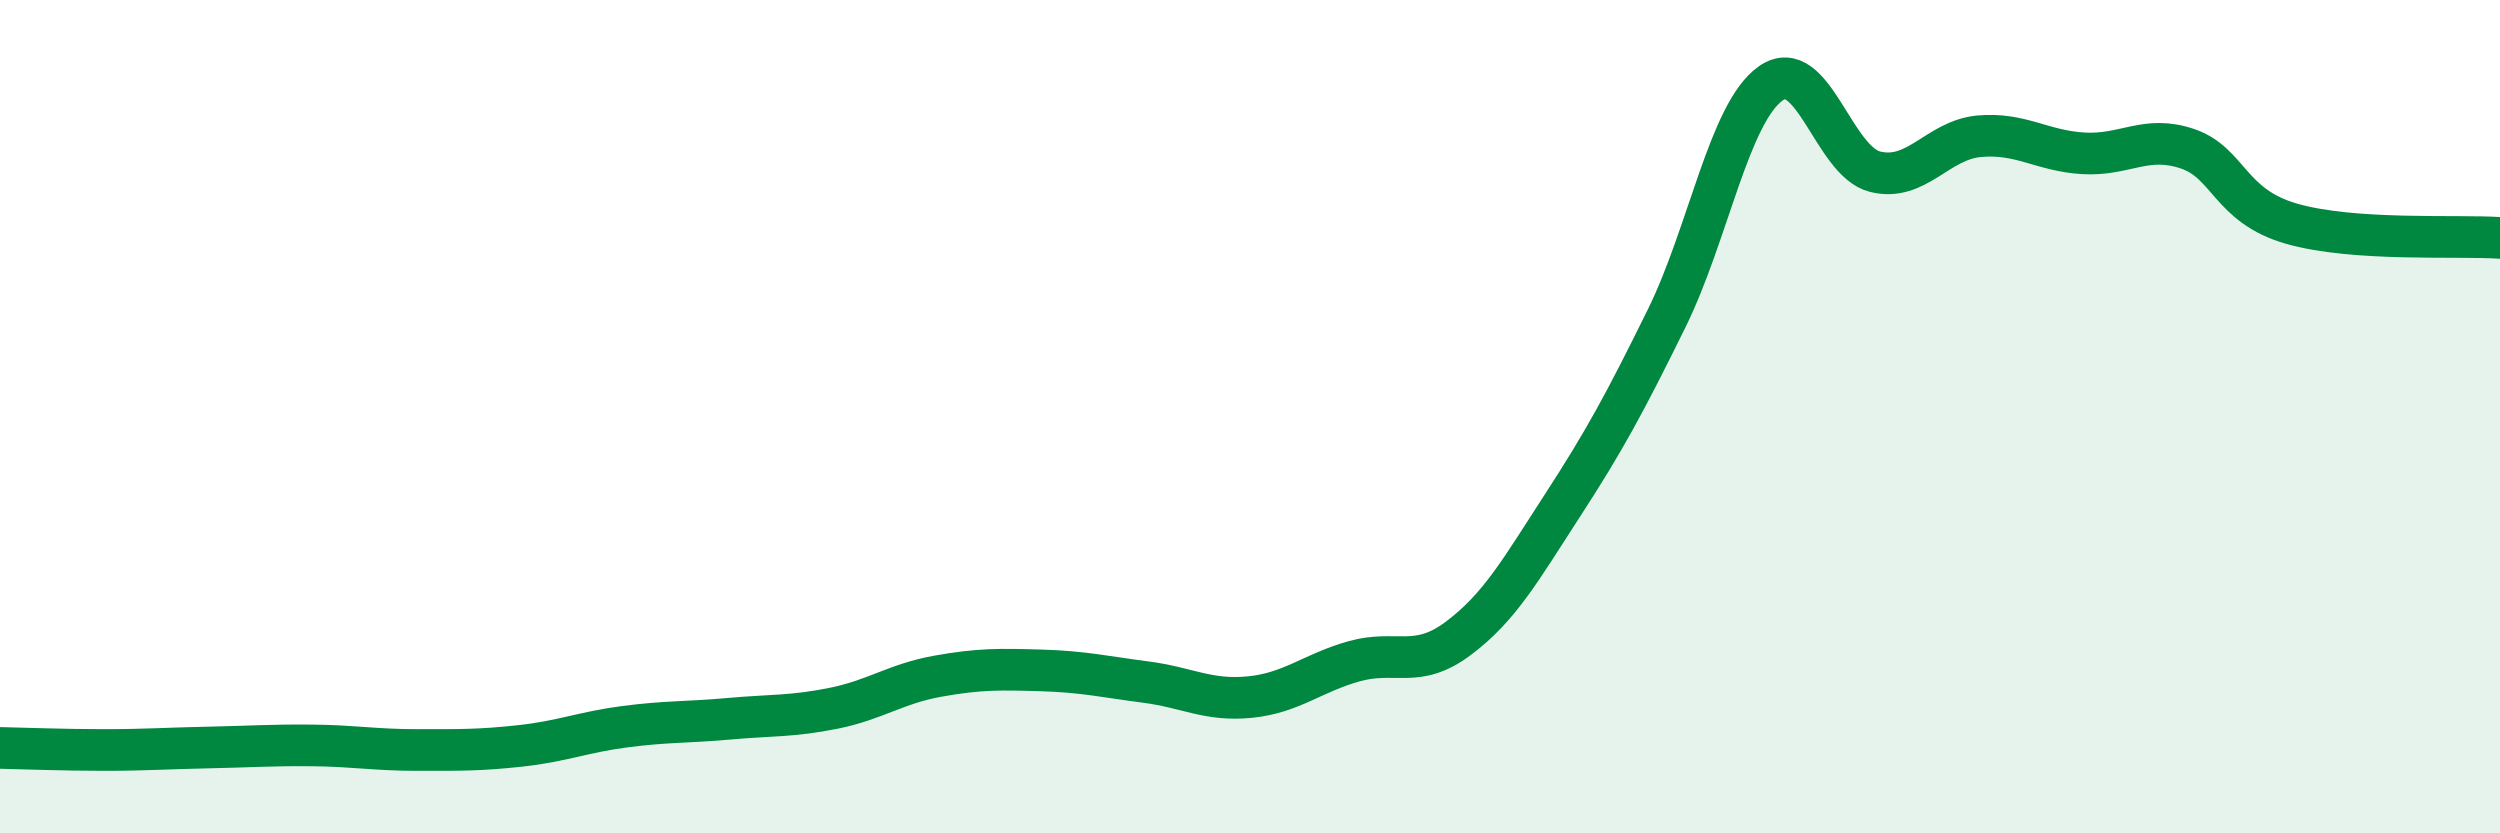
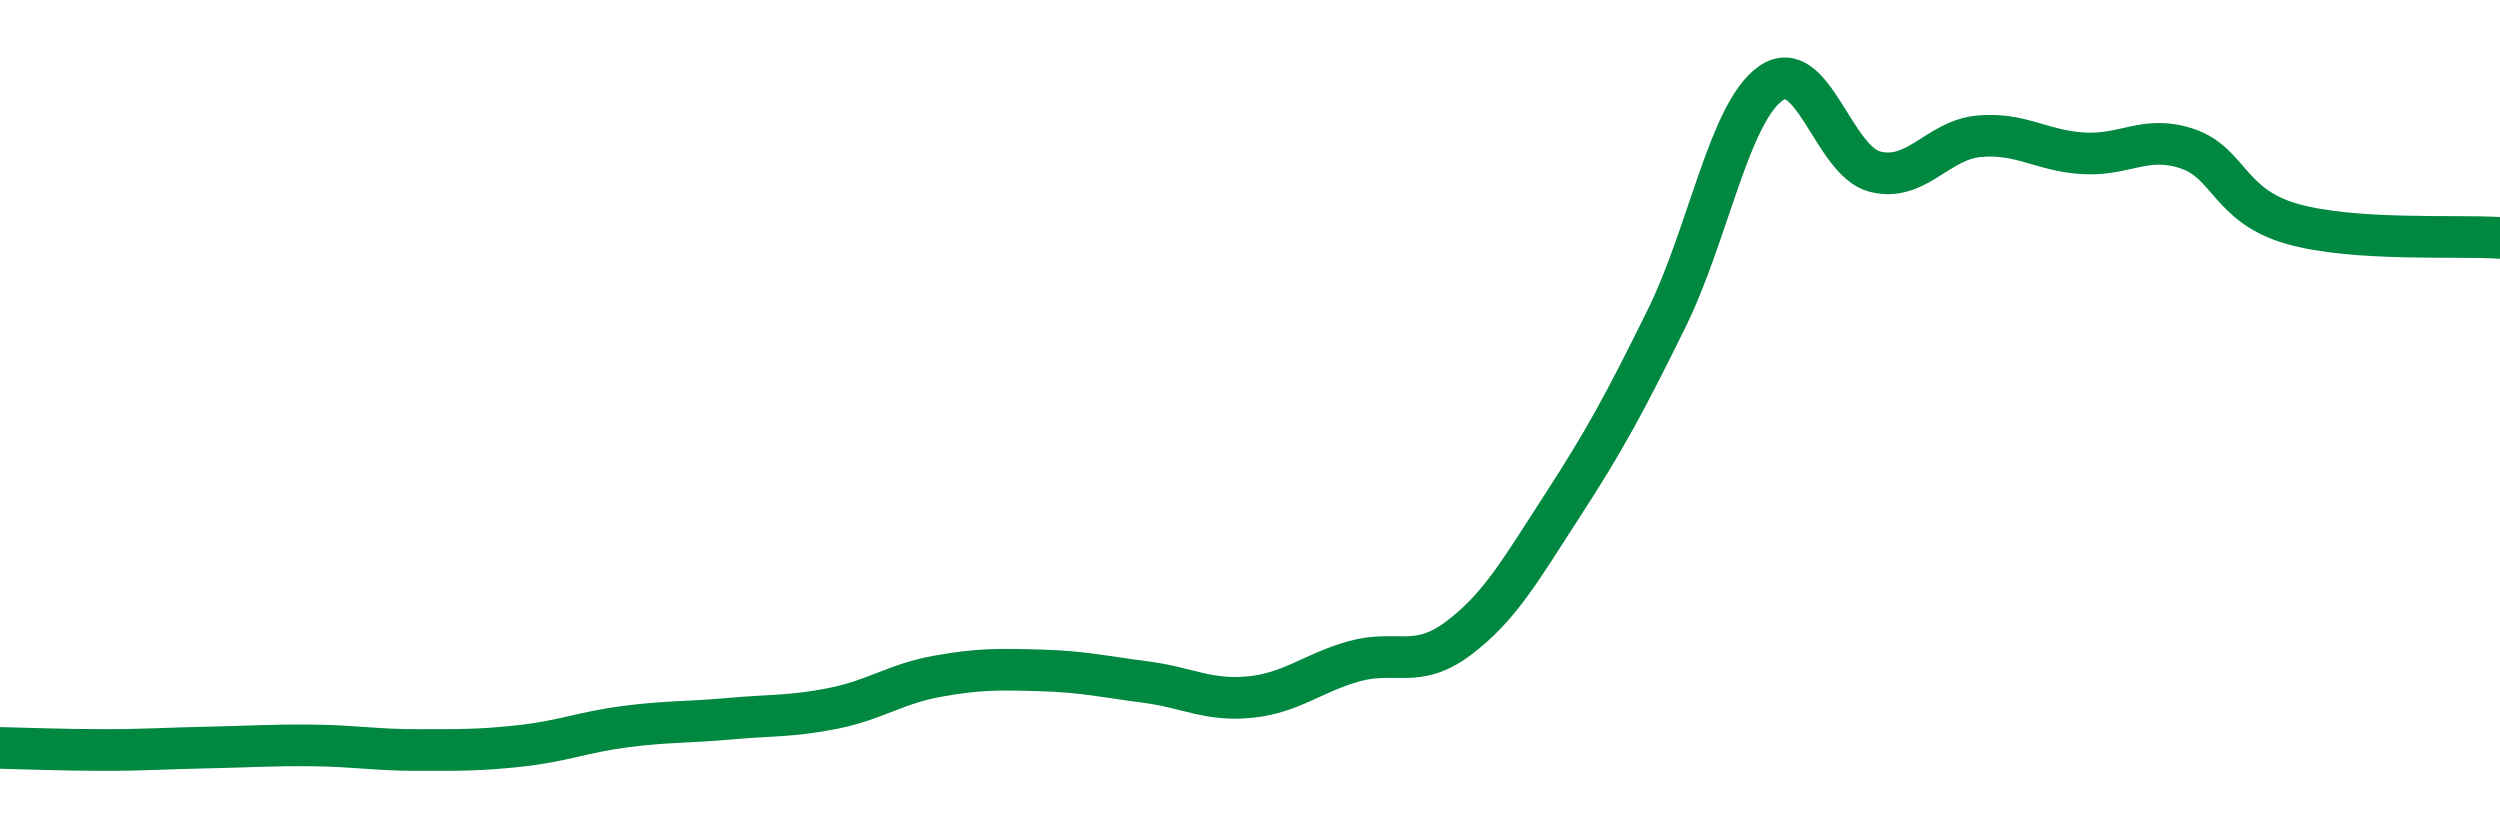
<svg xmlns="http://www.w3.org/2000/svg" width="60" height="20" viewBox="0 0 60 20">
-   <path d="M 0,17.95 C 0.5,17.96 1.5,18 2.5,18 C 3.5,18 4,17.96 5,17.94 C 6,17.92 6.5,17.88 7.5,17.89 C 8.5,17.9 9,18 10,18 C 11,18 11.5,18.01 12.5,17.9 C 13.5,17.79 14,17.57 15,17.44 C 16,17.31 16.5,17.34 17.5,17.25 C 18.5,17.16 19,17.2 20,17 C 21,16.8 21.5,16.41 22.5,16.23 C 23.5,16.05 24,16.06 25,16.09 C 26,16.12 26.5,16.24 27.5,16.37 C 28.5,16.5 29,16.83 30,16.73 C 31,16.63 31.5,16.15 32.5,15.87 C 33.5,15.59 34,16.07 35,15.32 C 36,14.57 36.5,13.67 37.5,12.13 C 38.5,10.59 39,9.67 40,7.64 C 41,5.61 41.5,2.7 42.5,2 C 43.5,1.3 44,3.87 45,4.12 C 46,4.37 46.5,3.36 47.5,3.27 C 48.5,3.18 49,3.62 50,3.68 C 51,3.74 51.5,3.23 52.5,3.57 C 53.5,3.91 53.5,4.94 55,5.37 C 56.5,5.8 59,5.64 60,5.71L60 20L0 20Z" fill="#008740" opacity="0.1" stroke-linecap="round" stroke-linejoin="round" />
  <path d="M 0,17.95 C 0.5,17.96 1.5,18 2.5,18 C 3.5,18 4,17.96 5,17.94 C 6,17.92 6.5,17.88 7.5,17.89 C 8.5,17.9 9,18 10,18 C 11,18 11.5,18.01 12.5,17.9 C 13.5,17.79 14,17.57 15,17.44 C 16,17.31 16.5,17.34 17.5,17.25 C 18.5,17.16 19,17.2 20,17 C 21,16.8 21.5,16.41 22.5,16.23 C 23.5,16.05 24,16.06 25,16.09 C 26,16.12 26.5,16.24 27.5,16.37 C 28.5,16.5 29,16.83 30,16.73 C 31,16.63 31.5,16.15 32.5,15.87 C 33.5,15.59 34,16.07 35,15.32 C 36,14.57 36.5,13.67 37.5,12.13 C 38.5,10.59 39,9.67 40,7.64 C 41,5.61 41.5,2.7 42.5,2 C 43.5,1.3 44,3.87 45,4.12 C 46,4.37 46.5,3.36 47.5,3.27 C 48.5,3.18 49,3.62 50,3.68 C 51,3.74 51.5,3.23 52.5,3.57 C 53.5,3.91 53.5,4.94 55,5.37 C 56.5,5.8 59,5.64 60,5.71" stroke="#008740" stroke-width="1" fill="none" stroke-linecap="round" stroke-linejoin="round" />
</svg>